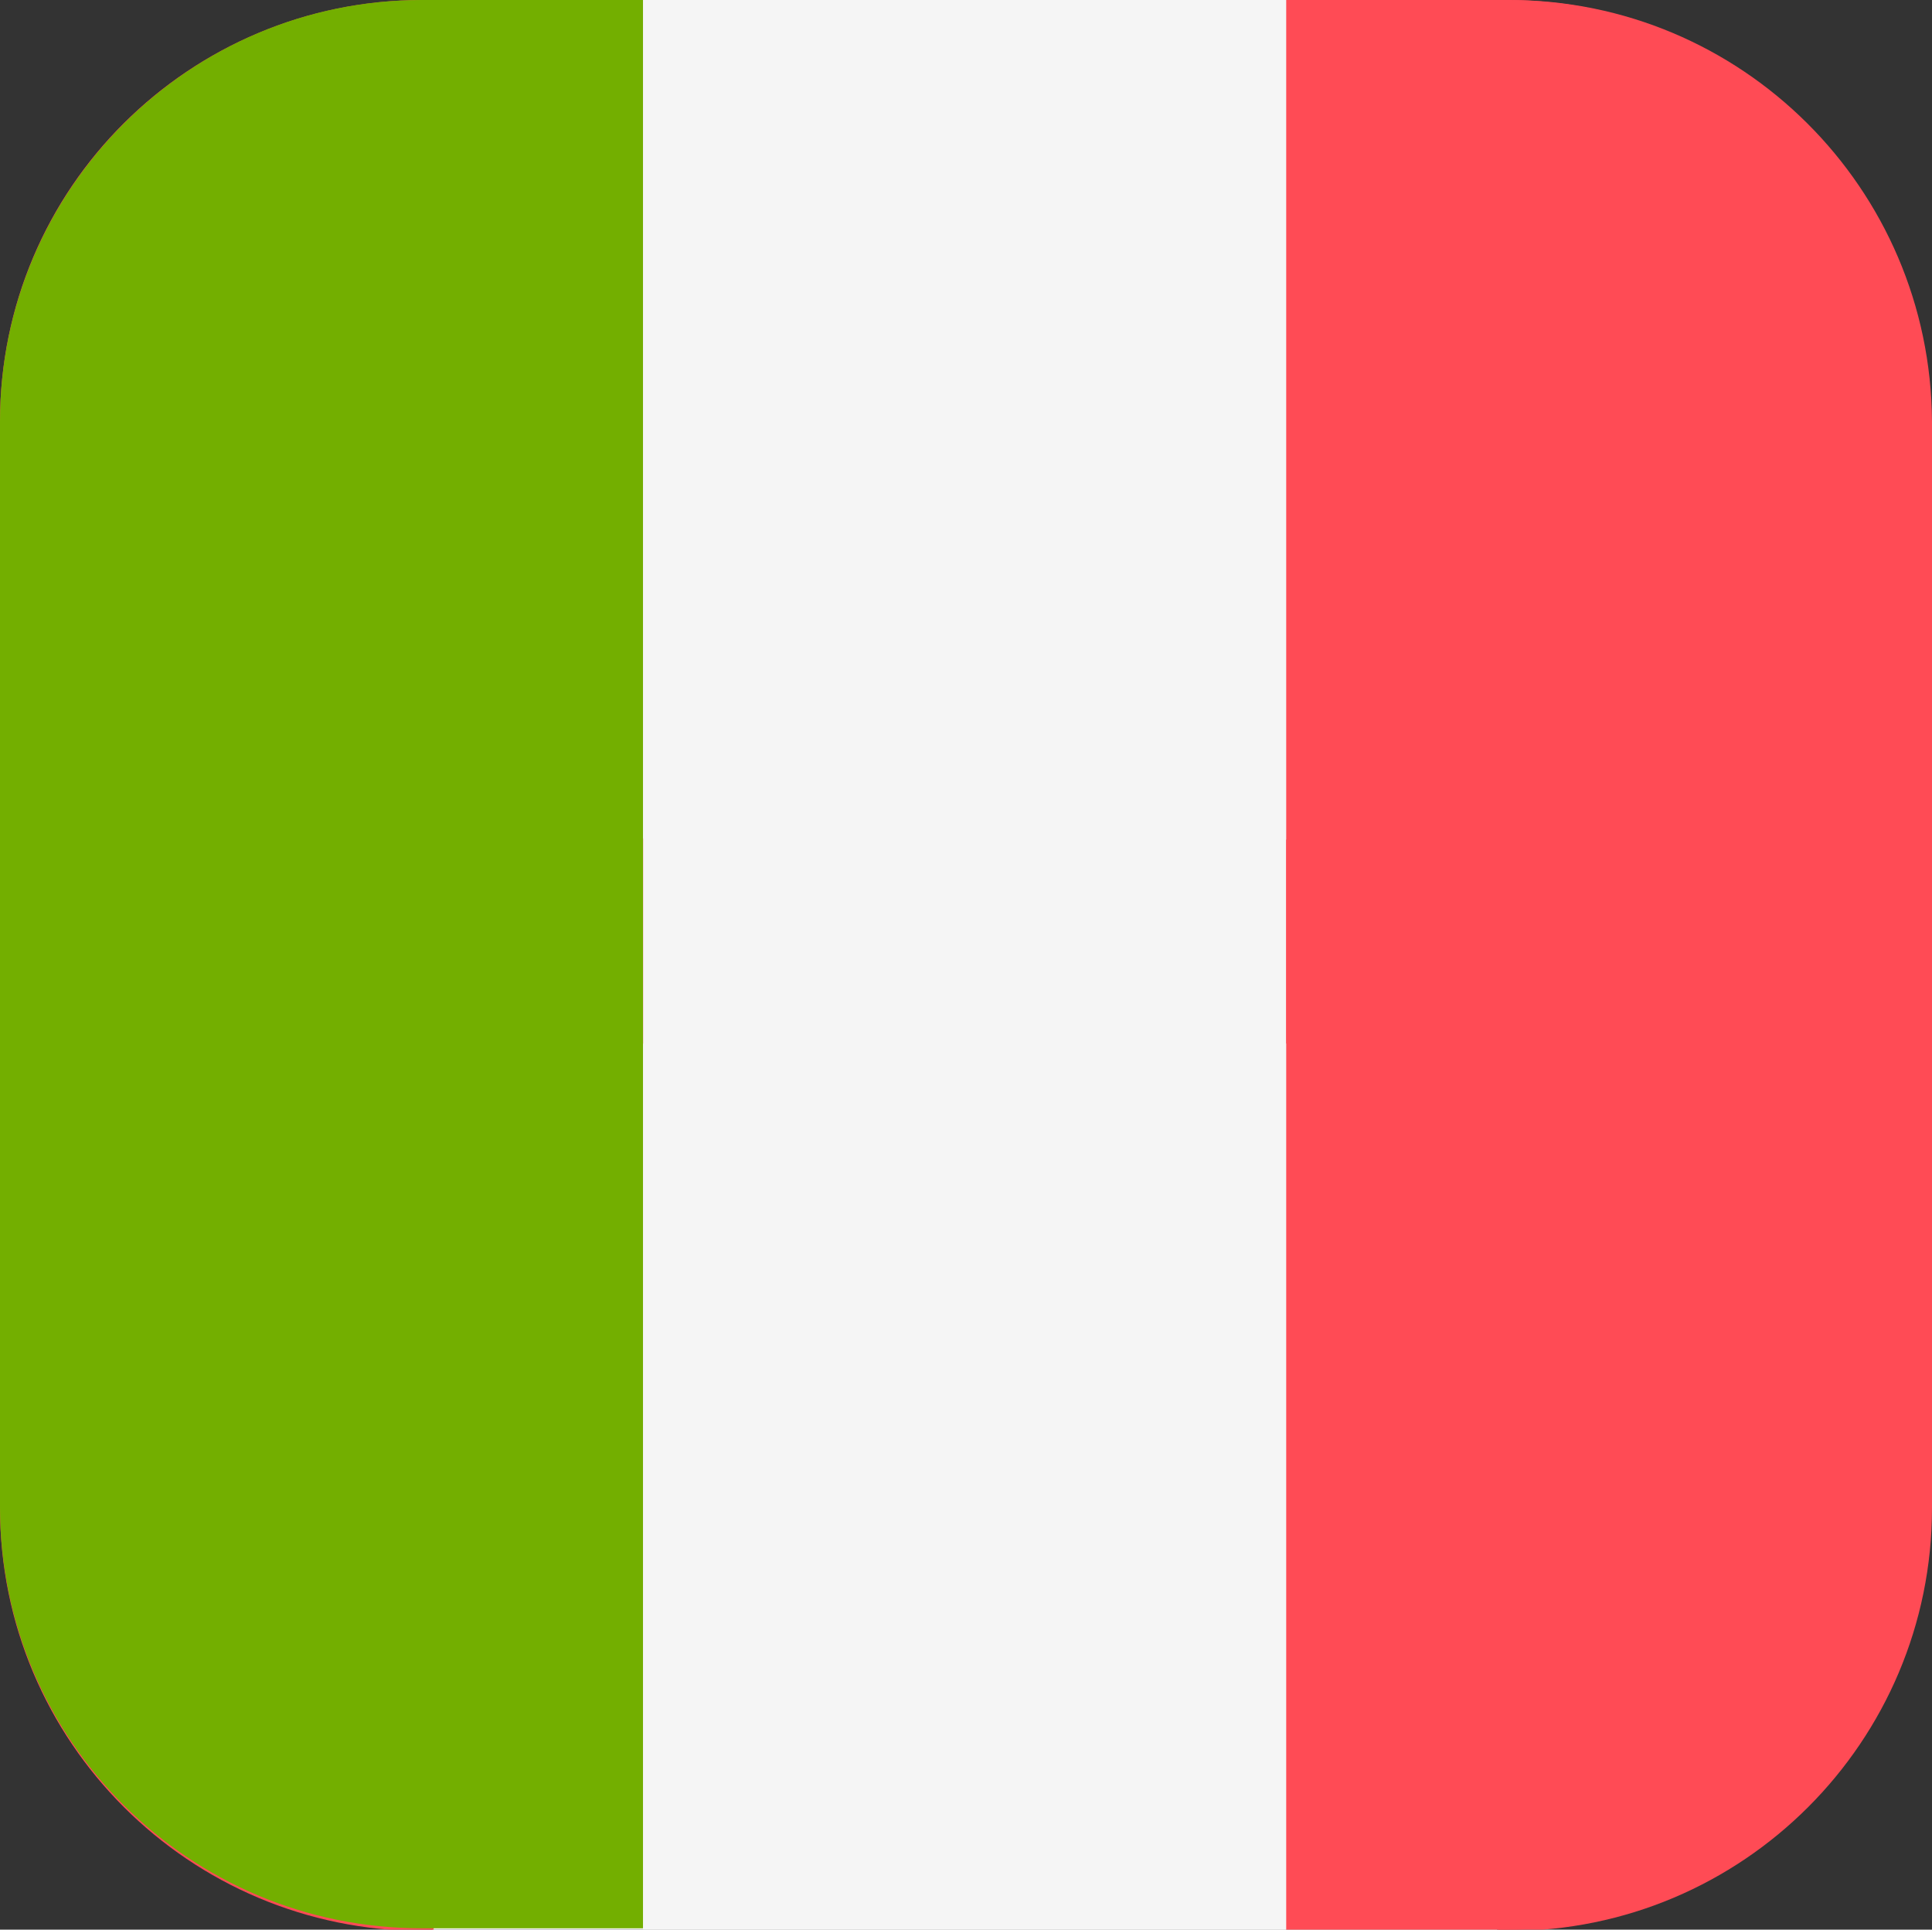
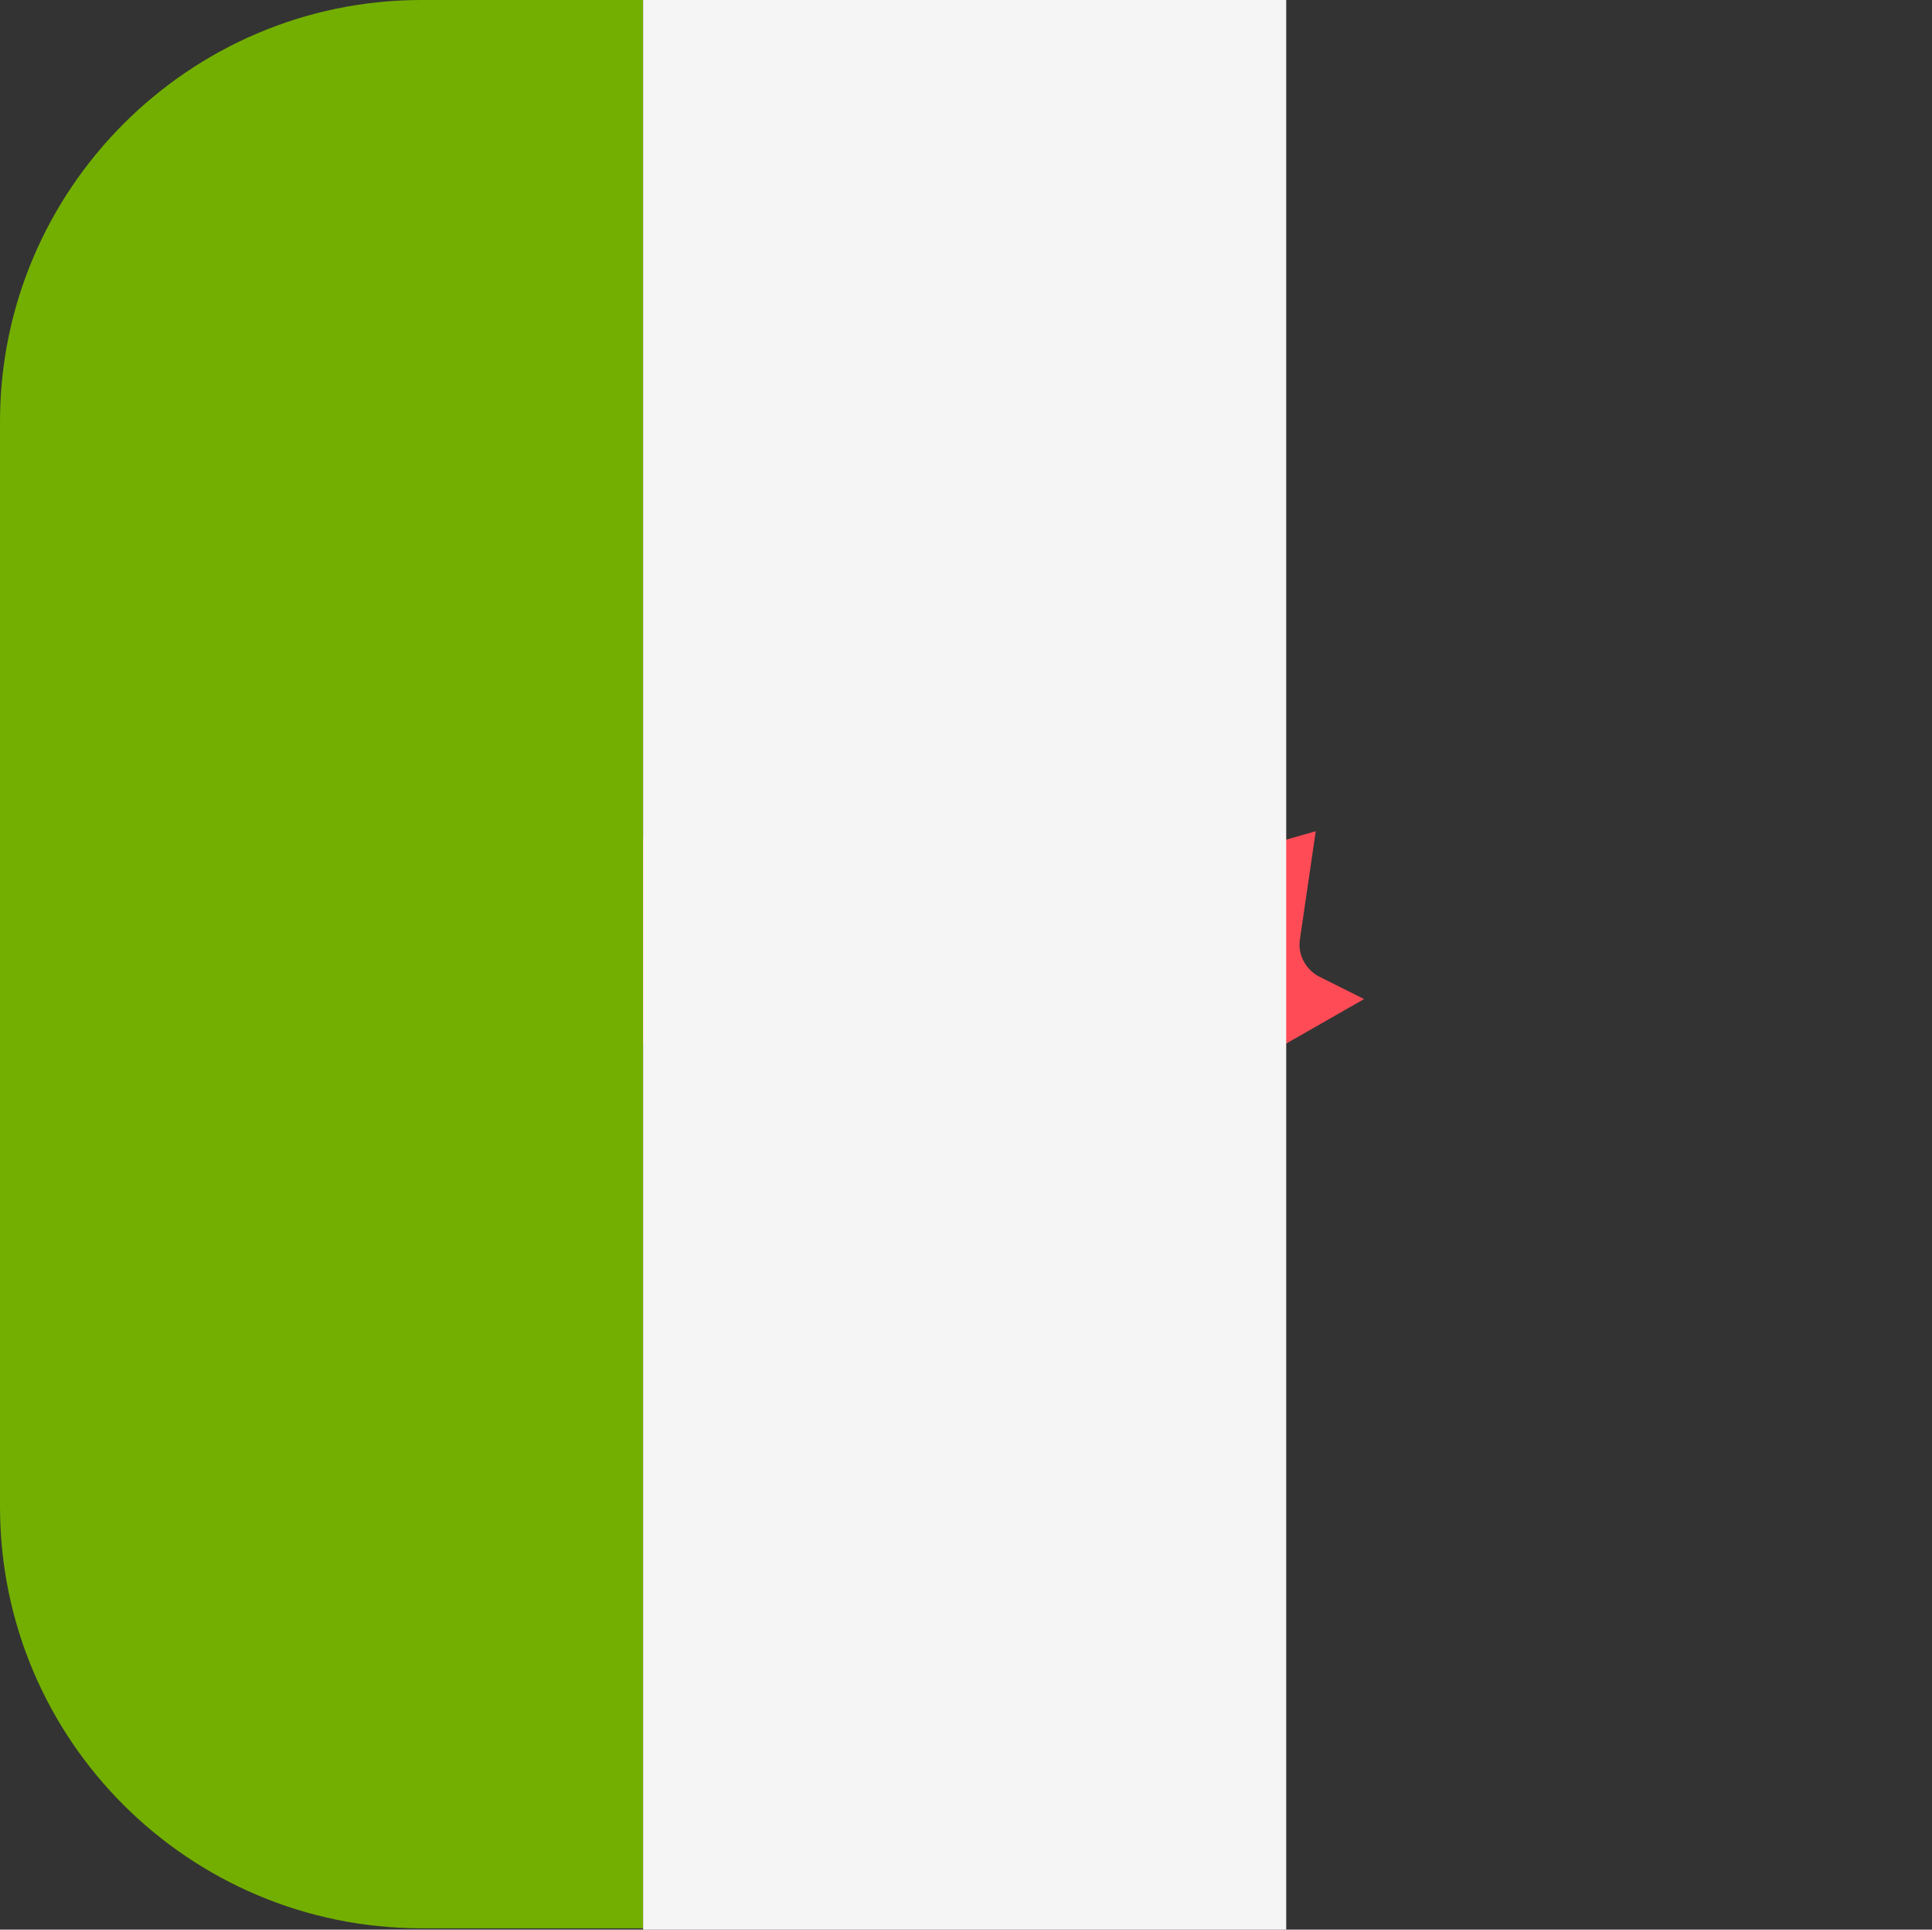
<svg xmlns="http://www.w3.org/2000/svg" version="1.1" x="0px" y="0px" viewBox="0 0 143.9 143.7" style="enable-background:new 0 0 143.9 143.7;" xml:space="preserve">
  <rect x="0" y="0" width="143.9" height="143.7" fill="#333333" stroke="none" />
  <style type="text/css">
	.st0{fill:#F5F5F5;}
	.st1{fill:#FF4B55;}
	.st2{fill:#73AF00;}
</style>
  <g id="Layer_2">
    <g>
-       <rect x="32.2" class="st0" width="79.3" height="143.8" />
-       <path class="st1" d="M31.5,0C14.1,0,0,14,0,31.4v80.9c0,17.4,14.1,31.5,31.5,31.5h0.8V0H31.5z" />
-       <path class="st1" d="M112.4,0h-0.8v143.8h0.8c17.4,0,31.5-14.1,31.5-31.5V31.4C143.8,14,129.7,0,112.4,0z" />
      <path class="st1" d="M86.9,82.8l14.7-8.4l-3.4-1.7c-0.9-0.5-1.5-1.5-1.4-2.6l1.2-8.2l-6.3,1.8c-1.4,0.4-2.8-0.4-3.1-1.8L88,59.2    l-5.9,6.9c-0.8,0.9-2.3,0.2-2.1-1l2.5-14.5l-3.8,1c-1.1,0.3-2.3-0.2-2.8-1.3l-4-7.6l0,0l0,0l0,0l0,0l-4,7.6    c-0.5,1-1.7,1.5-2.8,1.3l-3.8-1l2.5,14.3c0.2,1.3-1.4,2-2.1,1L55.8,59l-0.6,2.7c-0.3,1.4-1.7,2.2-3.1,1.8l-6.3-1.6l1.1,8.2    c0.2,1-0.4,2.1-1.4,2.6l-3.4,1.7l14.7,8.4c1.5,0.9,2.2,2.7,1.6,4.3l-1.3,3.4l12.6-1.1c0.7-0.1,1.3,0.5,1.3,1.2l-0.4,13.5h2.5    l-0.4-13.5c0-0.7,0.6-1.3,1.3-1.2l12.6,1.1l-1.3-3.4C84.8,85.5,85.4,83.6,86.9,82.8z" />
    </g>
  </g>
  <g id="Layer_1">
    <path class="st2" d="M31.4,0C14.1,0,0,14.1,0,31.4v80.8c0,17.4,14.1,31.4,31.4,31.4h16.5V0H31.4z" />
    <rect x="47.9" class="st0" width="47.9" height="143.7" />
-     <path class="st1" d="M112.2,0H95.8v143.7h16.5c17.4,0,31.4-14.1,31.4-31.4V31.4C143.7,14.1,129.6,0,112.2,0z" />
  </g>
</svg>